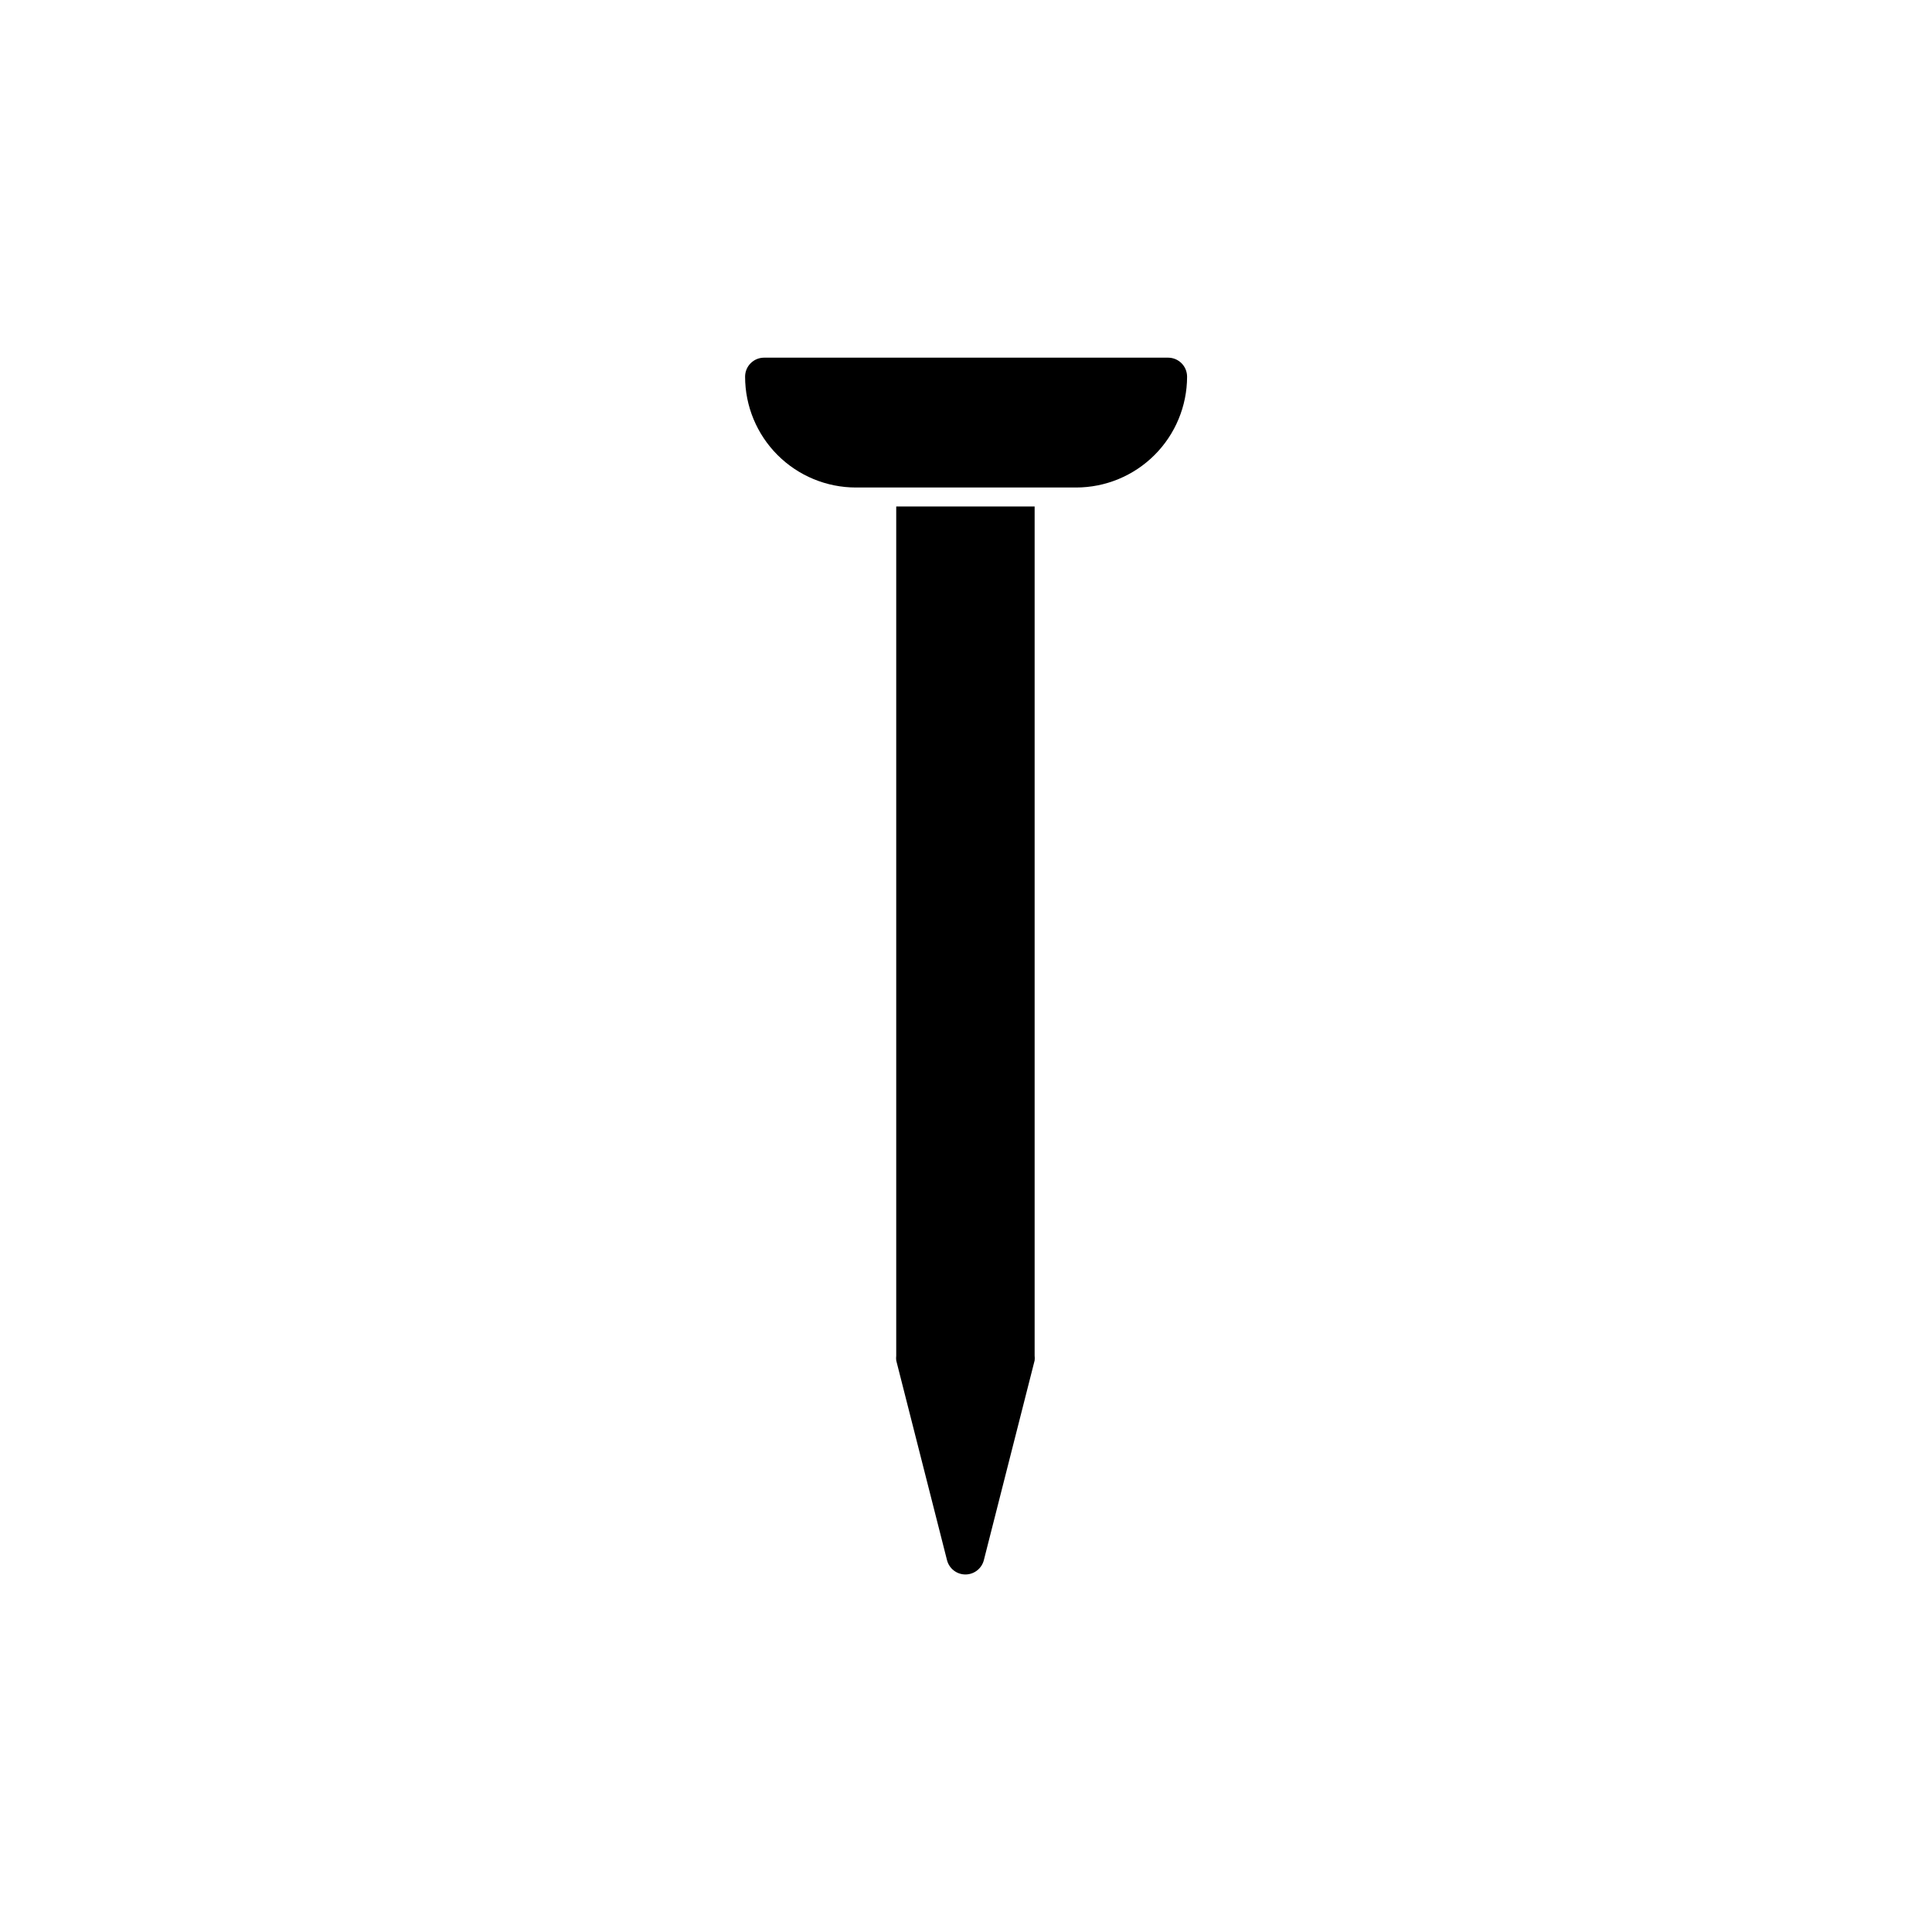
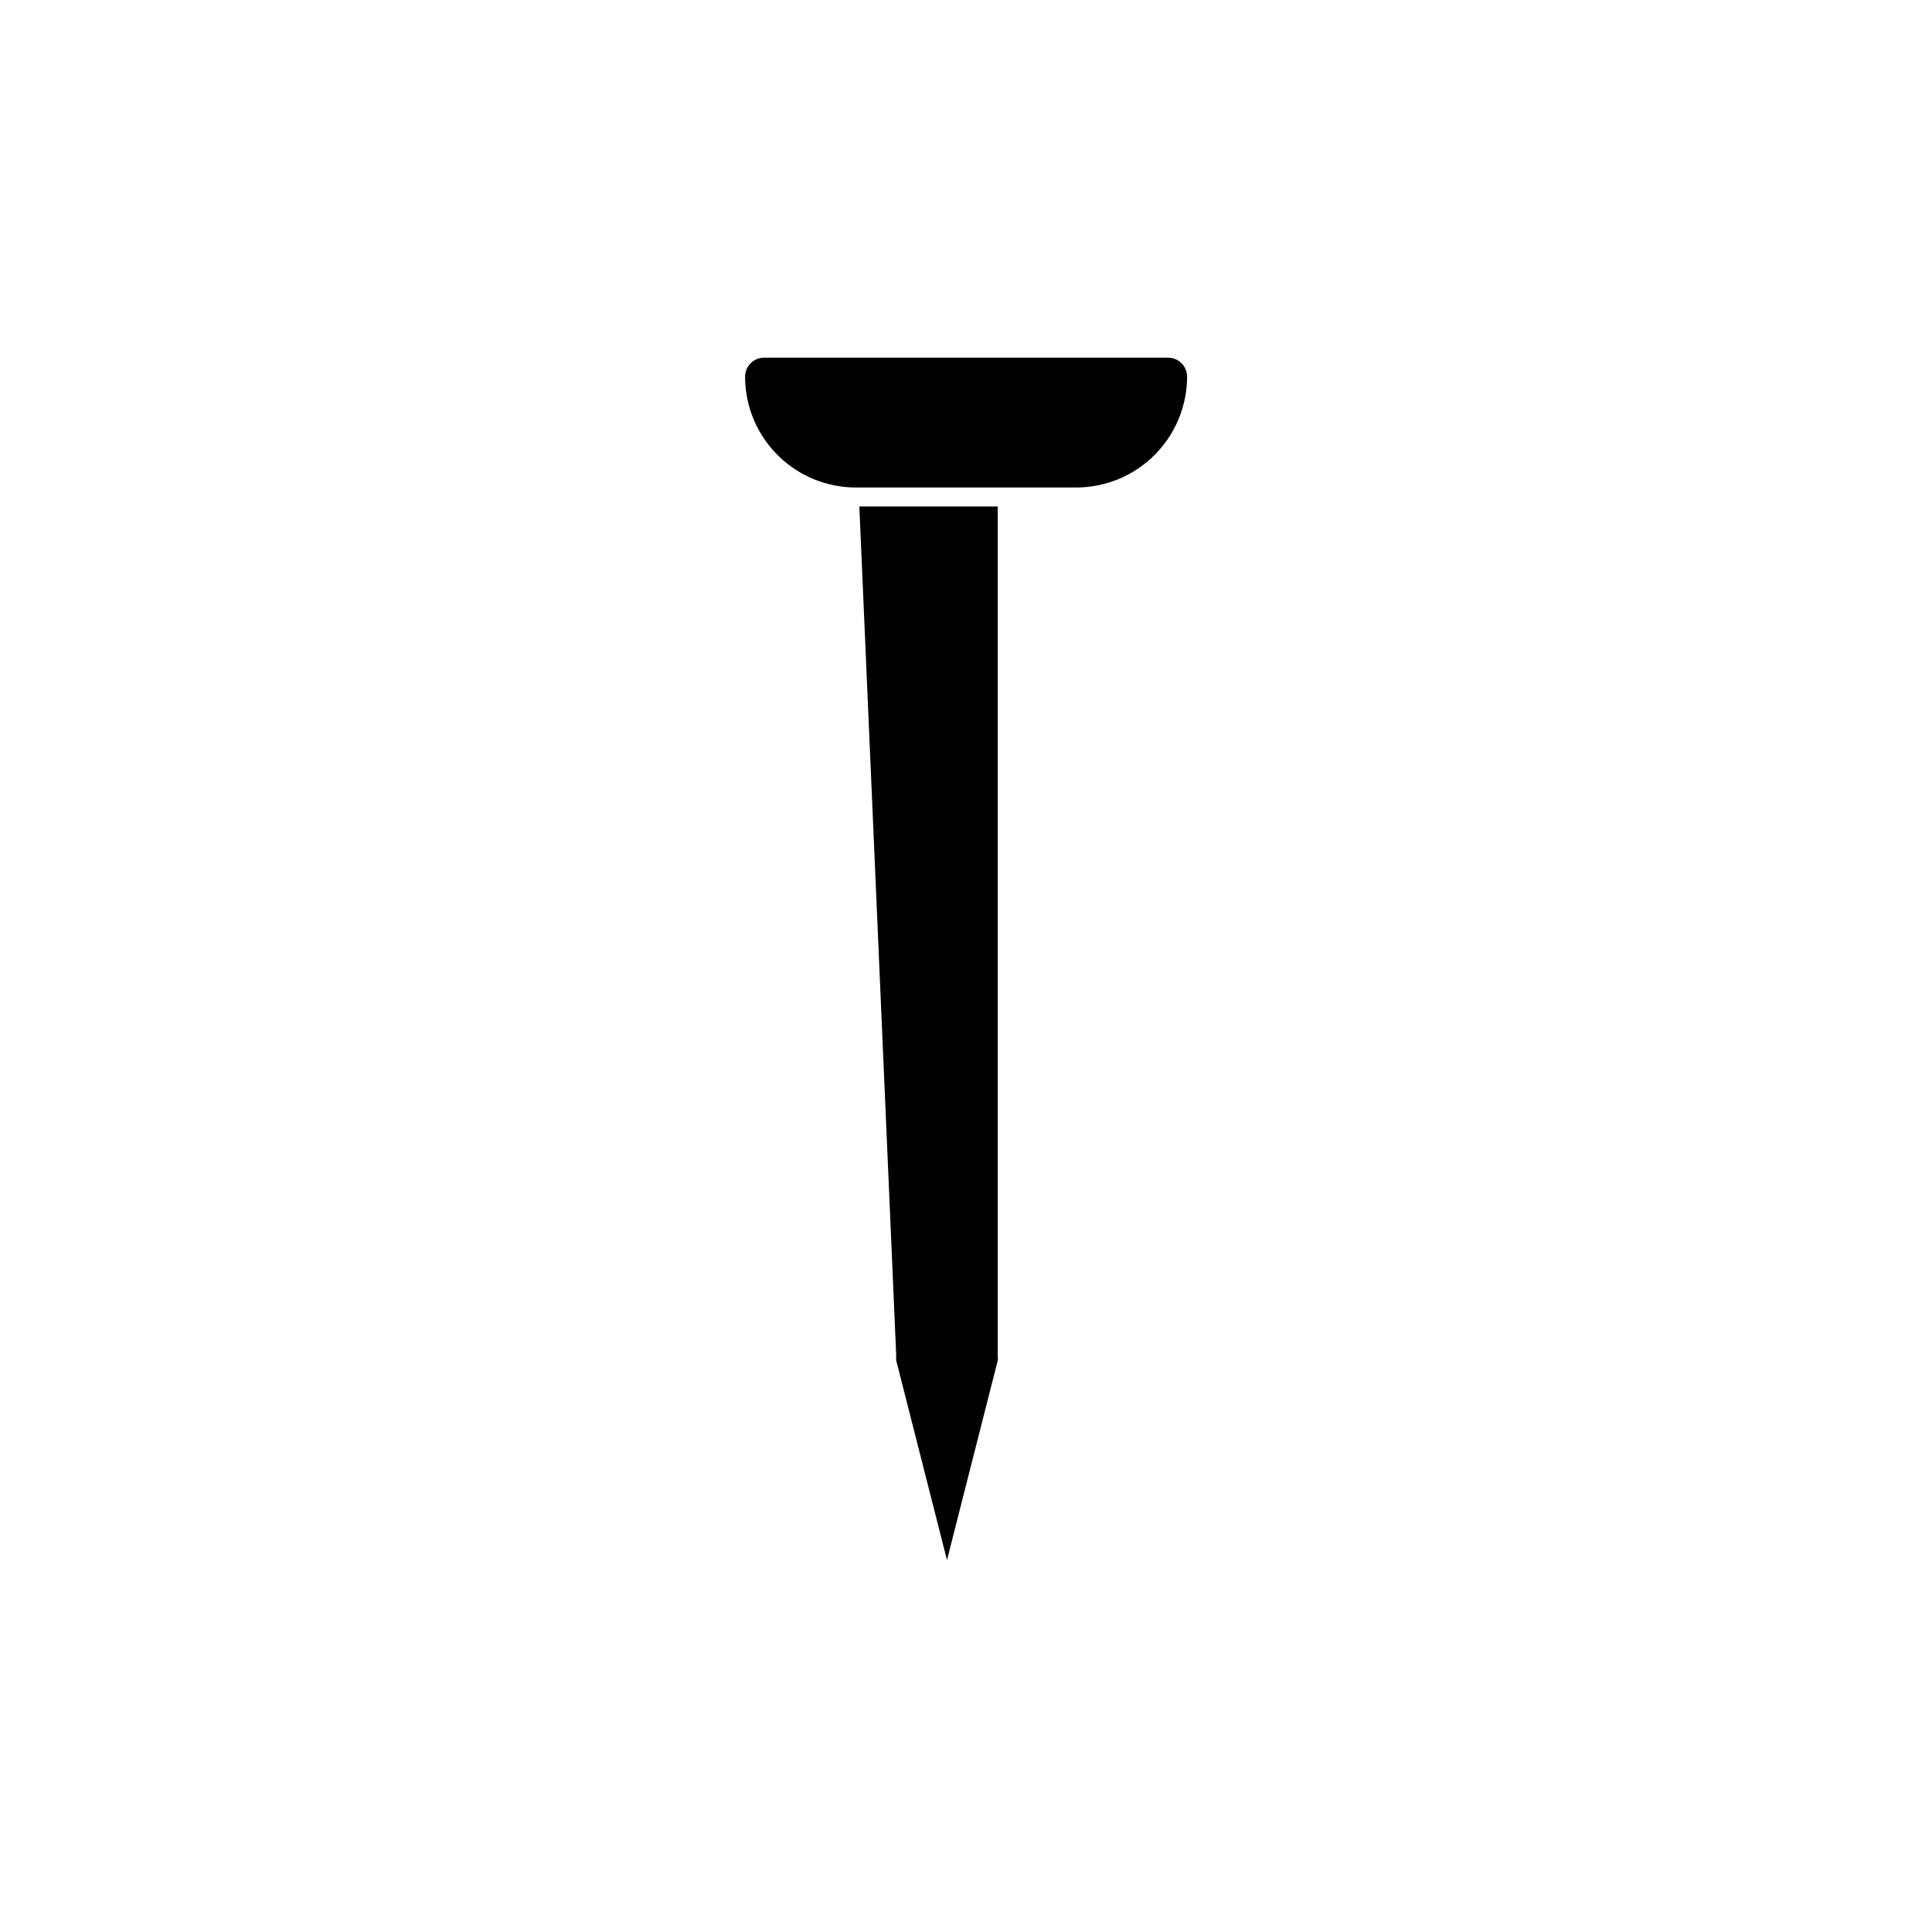
<svg xmlns="http://www.w3.org/2000/svg" fill="#000000" width="800px" height="800px" version="1.1" viewBox="144 144 512 512">
-   <path d="m458.59 243.82c-0.012 7.797-3.117 15.266-8.633 20.773-5.516 5.508-12.992 8.602-20.789 8.602h-58.34c-7.789 0-15.262-3.098-20.77-8.605-5.508-5.508-8.602-12.977-8.602-20.77 0-2.781 2.254-5.035 5.035-5.035h107.06c1.336 0 2.617 0.527 3.562 1.473 0.945 0.945 1.473 2.227 1.473 3.562zm-77.082 259.46c-0.047 0.418-0.047 0.84 0 1.258l13.453 52.898c0.562 2.242 2.574 3.816 4.887 3.816 2.309 0 4.324-1.574 4.887-3.816l13.453-52.898c0.047-0.418 0.047-0.84 0-1.258v-225.05h-36.68z" />
+   <path d="m458.59 243.82c-0.012 7.797-3.117 15.266-8.633 20.773-5.516 5.508-12.992 8.602-20.789 8.602h-58.34c-7.789 0-15.262-3.098-20.77-8.605-5.508-5.508-8.602-12.977-8.602-20.77 0-2.781 2.254-5.035 5.035-5.035h107.06c1.336 0 2.617 0.527 3.562 1.473 0.945 0.945 1.473 2.227 1.473 3.562zm-77.082 259.46c-0.047 0.418-0.047 0.84 0 1.258l13.453 52.898l13.453-52.898c0.047-0.418 0.047-0.84 0-1.258v-225.05h-36.68z" />
</svg>